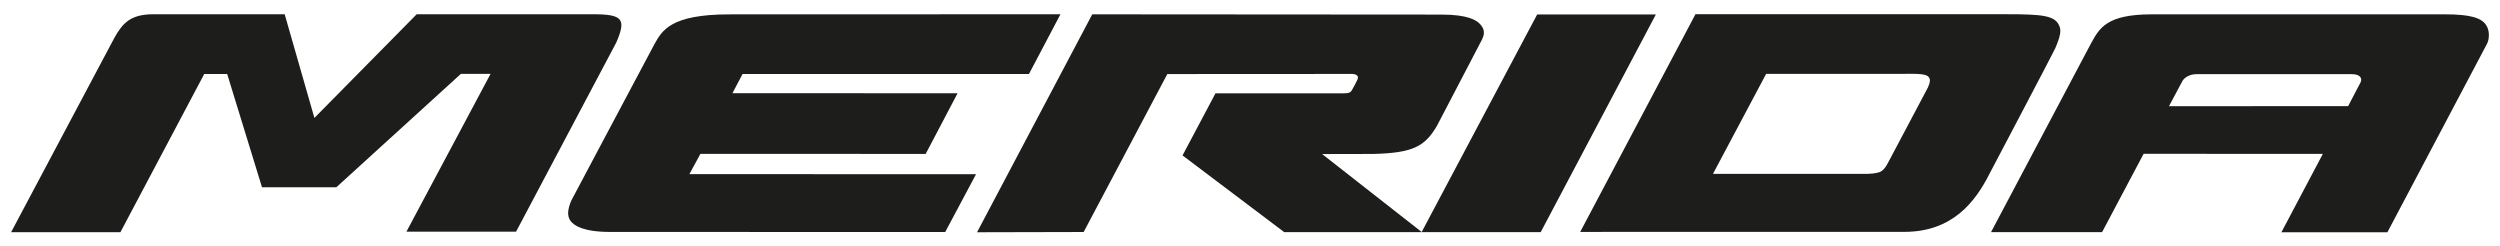
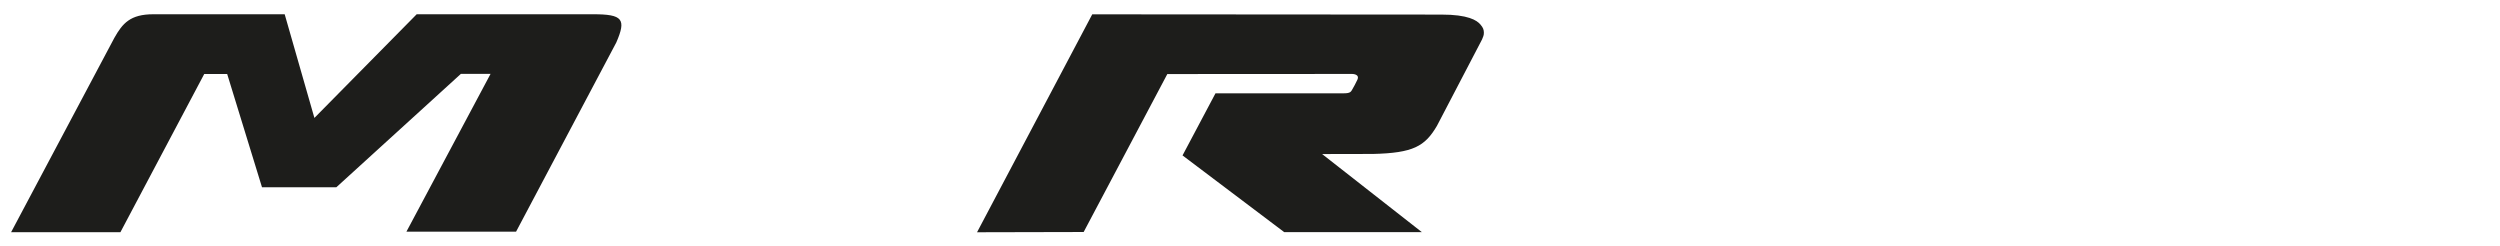
<svg xmlns="http://www.w3.org/2000/svg" version="1.1" id="Layer_1" x="0" y="0" viewBox="0 0 710 70" style="enable-background:new 0 0 710 70" xml:space="preserve" width="710" height="70">
  <style>.st0{fill:#1d1d1b}</style>
  <switch>
    <g>
-       <path class="st0" d="M584.75 7.15c-1.29-2.74-4.81-3.11-14.74-3.11h-88.5l-32.73 61.82 92.08-.01c13.69-.02 20.13-8.57 24.11-16.41 0 0 18.47-35.04 18.71-35.7.6-1.41 1.24-3.05 1.37-4.07.08-.68.26-1.32-.3-2.52zm-50.36 41.42c-1.04.8-4.28.81-4.28.81h-43.63l15.11-28.41h39.58c5.38-.09 6.44.28 6.85 1.41.15.42.12 1.05-.5 2.48 0 0-7.73 14.57-11.26 21.25-.69 1.3-1.12 1.88-1.87 2.46zM292.22 21.02l8.95-16.97-94.16.03c-16.51.03-18.97 4.55-21.15 8.46-8.07 15.11-23.6 44.41-23.62 44.44-.46 1.08-.96 2.49-.88 3.83.05.67.24 1.32.66 1.91 1.01 1.39 3.73 3.16 11.38 3.15l95.04.02 8.75-16.41-81.4-.03 3.12-5.75 63.98.01 9.06-17.22-63.93-.03 2.87-5.45h81.33zM470.27 4.1h-33.71l-32.82 61.82 33.82.01zM706 7.03c-1.31-1.86-4.11-2.98-11.85-2.96h-83.08c-12.8.02-14.81 3.9-17.21 8.23l-28.41 53.63h31.54l11.8-22.25 50.9.02-11.77 22.26h30.1l28.29-53.52s.65-1.14.51-2.94c-.06-.81-.27-1.69-.82-2.47zm-86.26 16.11s.91-2.09 4.28-2.08h43.88c2.73 0 2.9 1.44 2.55 2.23-.18.4-3.58 6.85-3.58 6.85l-50.88.02 3.75-7.02z" />
      <path class="st0" d="M420.44 6.96c-1.01-1.19-3.49-2.83-11.11-2.82l-99.13-.07-32.72 61.89 30.28-.07 23.76-44.86 52.51-.03s2.24 0 1.46 1.66c-.5 1.07-1.06 2.09-1.34 2.56-.45.75-.5 1.28-2.49 1.28H345.2l-9.36 17.64 28.87 21.78h39.09l-28.32-22.17 14.46-.03c11.39-.27 14.73-2.15 18.14-7.96 0 0 12.8-24.46 12.82-24.55.31-.75.54-1.19.52-1.97-.02-.78-.18-1.35-.98-2.28zM118.34 4.05 89.29 33.49 80.85 4.05H43.49c-6.49.01-8.69 2.58-11.01 6.7-.2.37-29.33 55.2-29.33 55.2l31.05-.01L58 21.02h6.52l9.89 32.17h21.1l35.38-32.21h8.43l-23.9 44.82h31.14l28.47-53.74c2.86-6.61 1.88-8.02-6.61-8.01h-50.08z" />
    </g>
  </switch>
</svg>